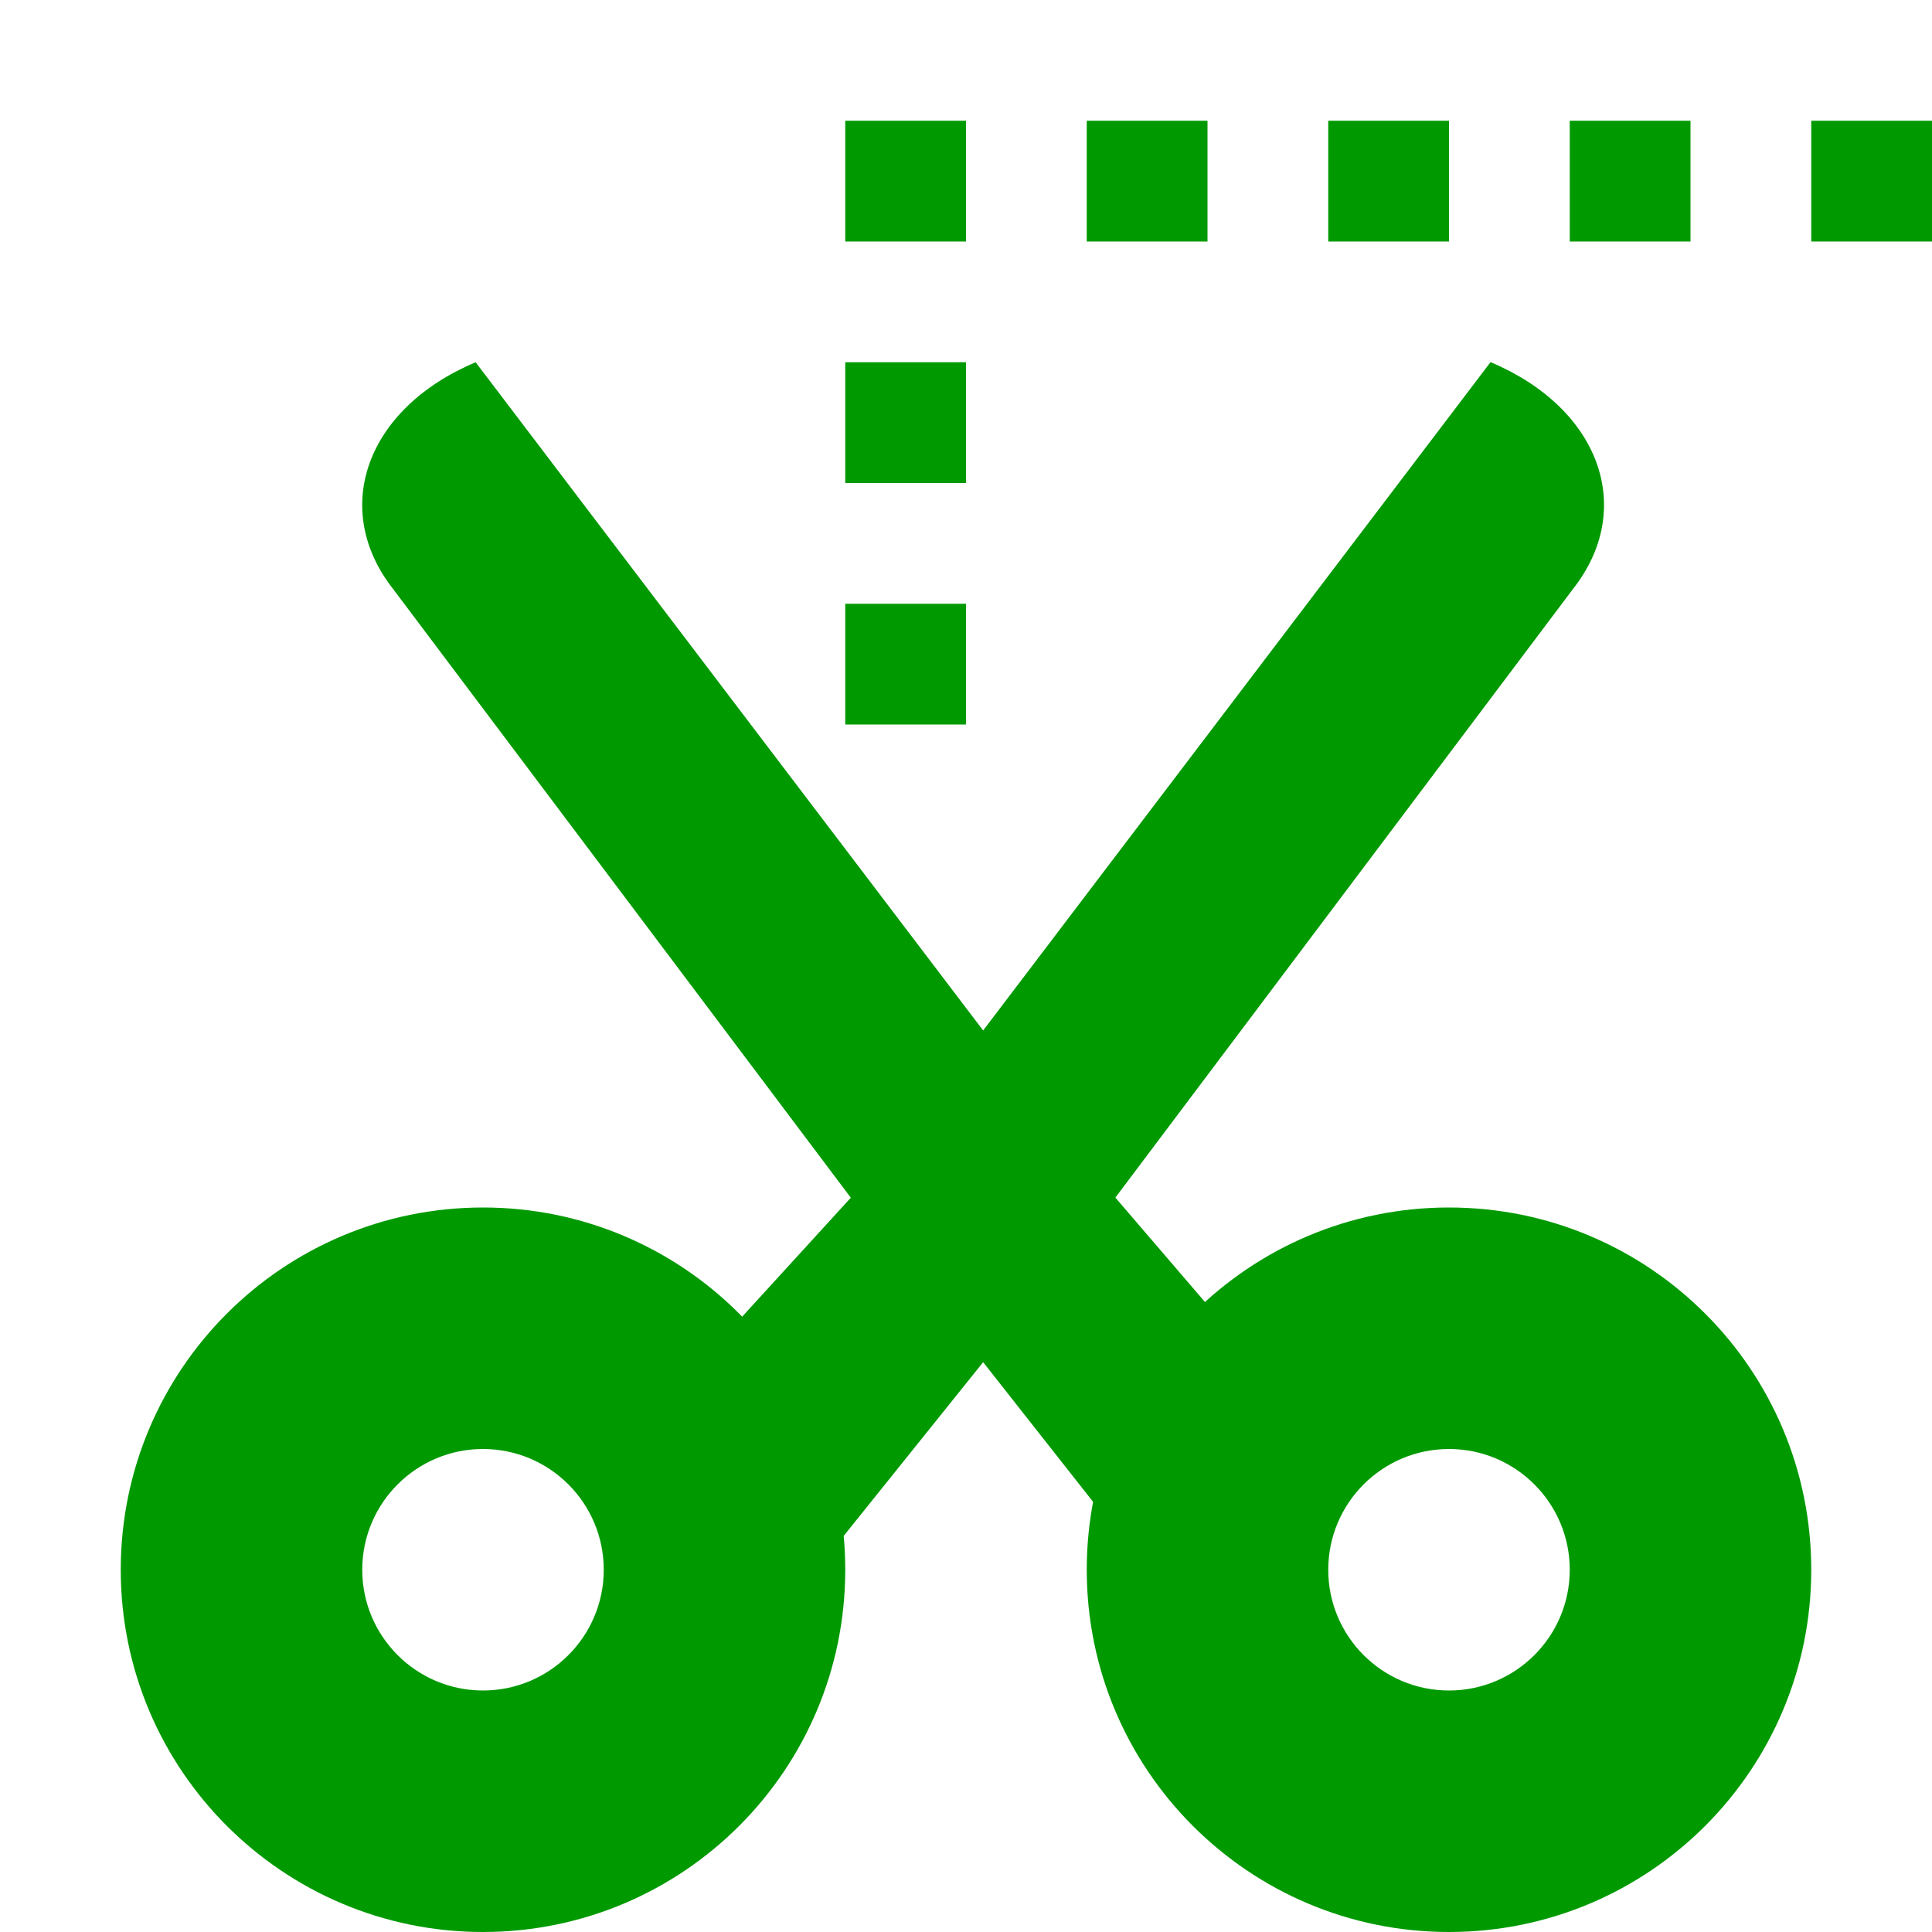
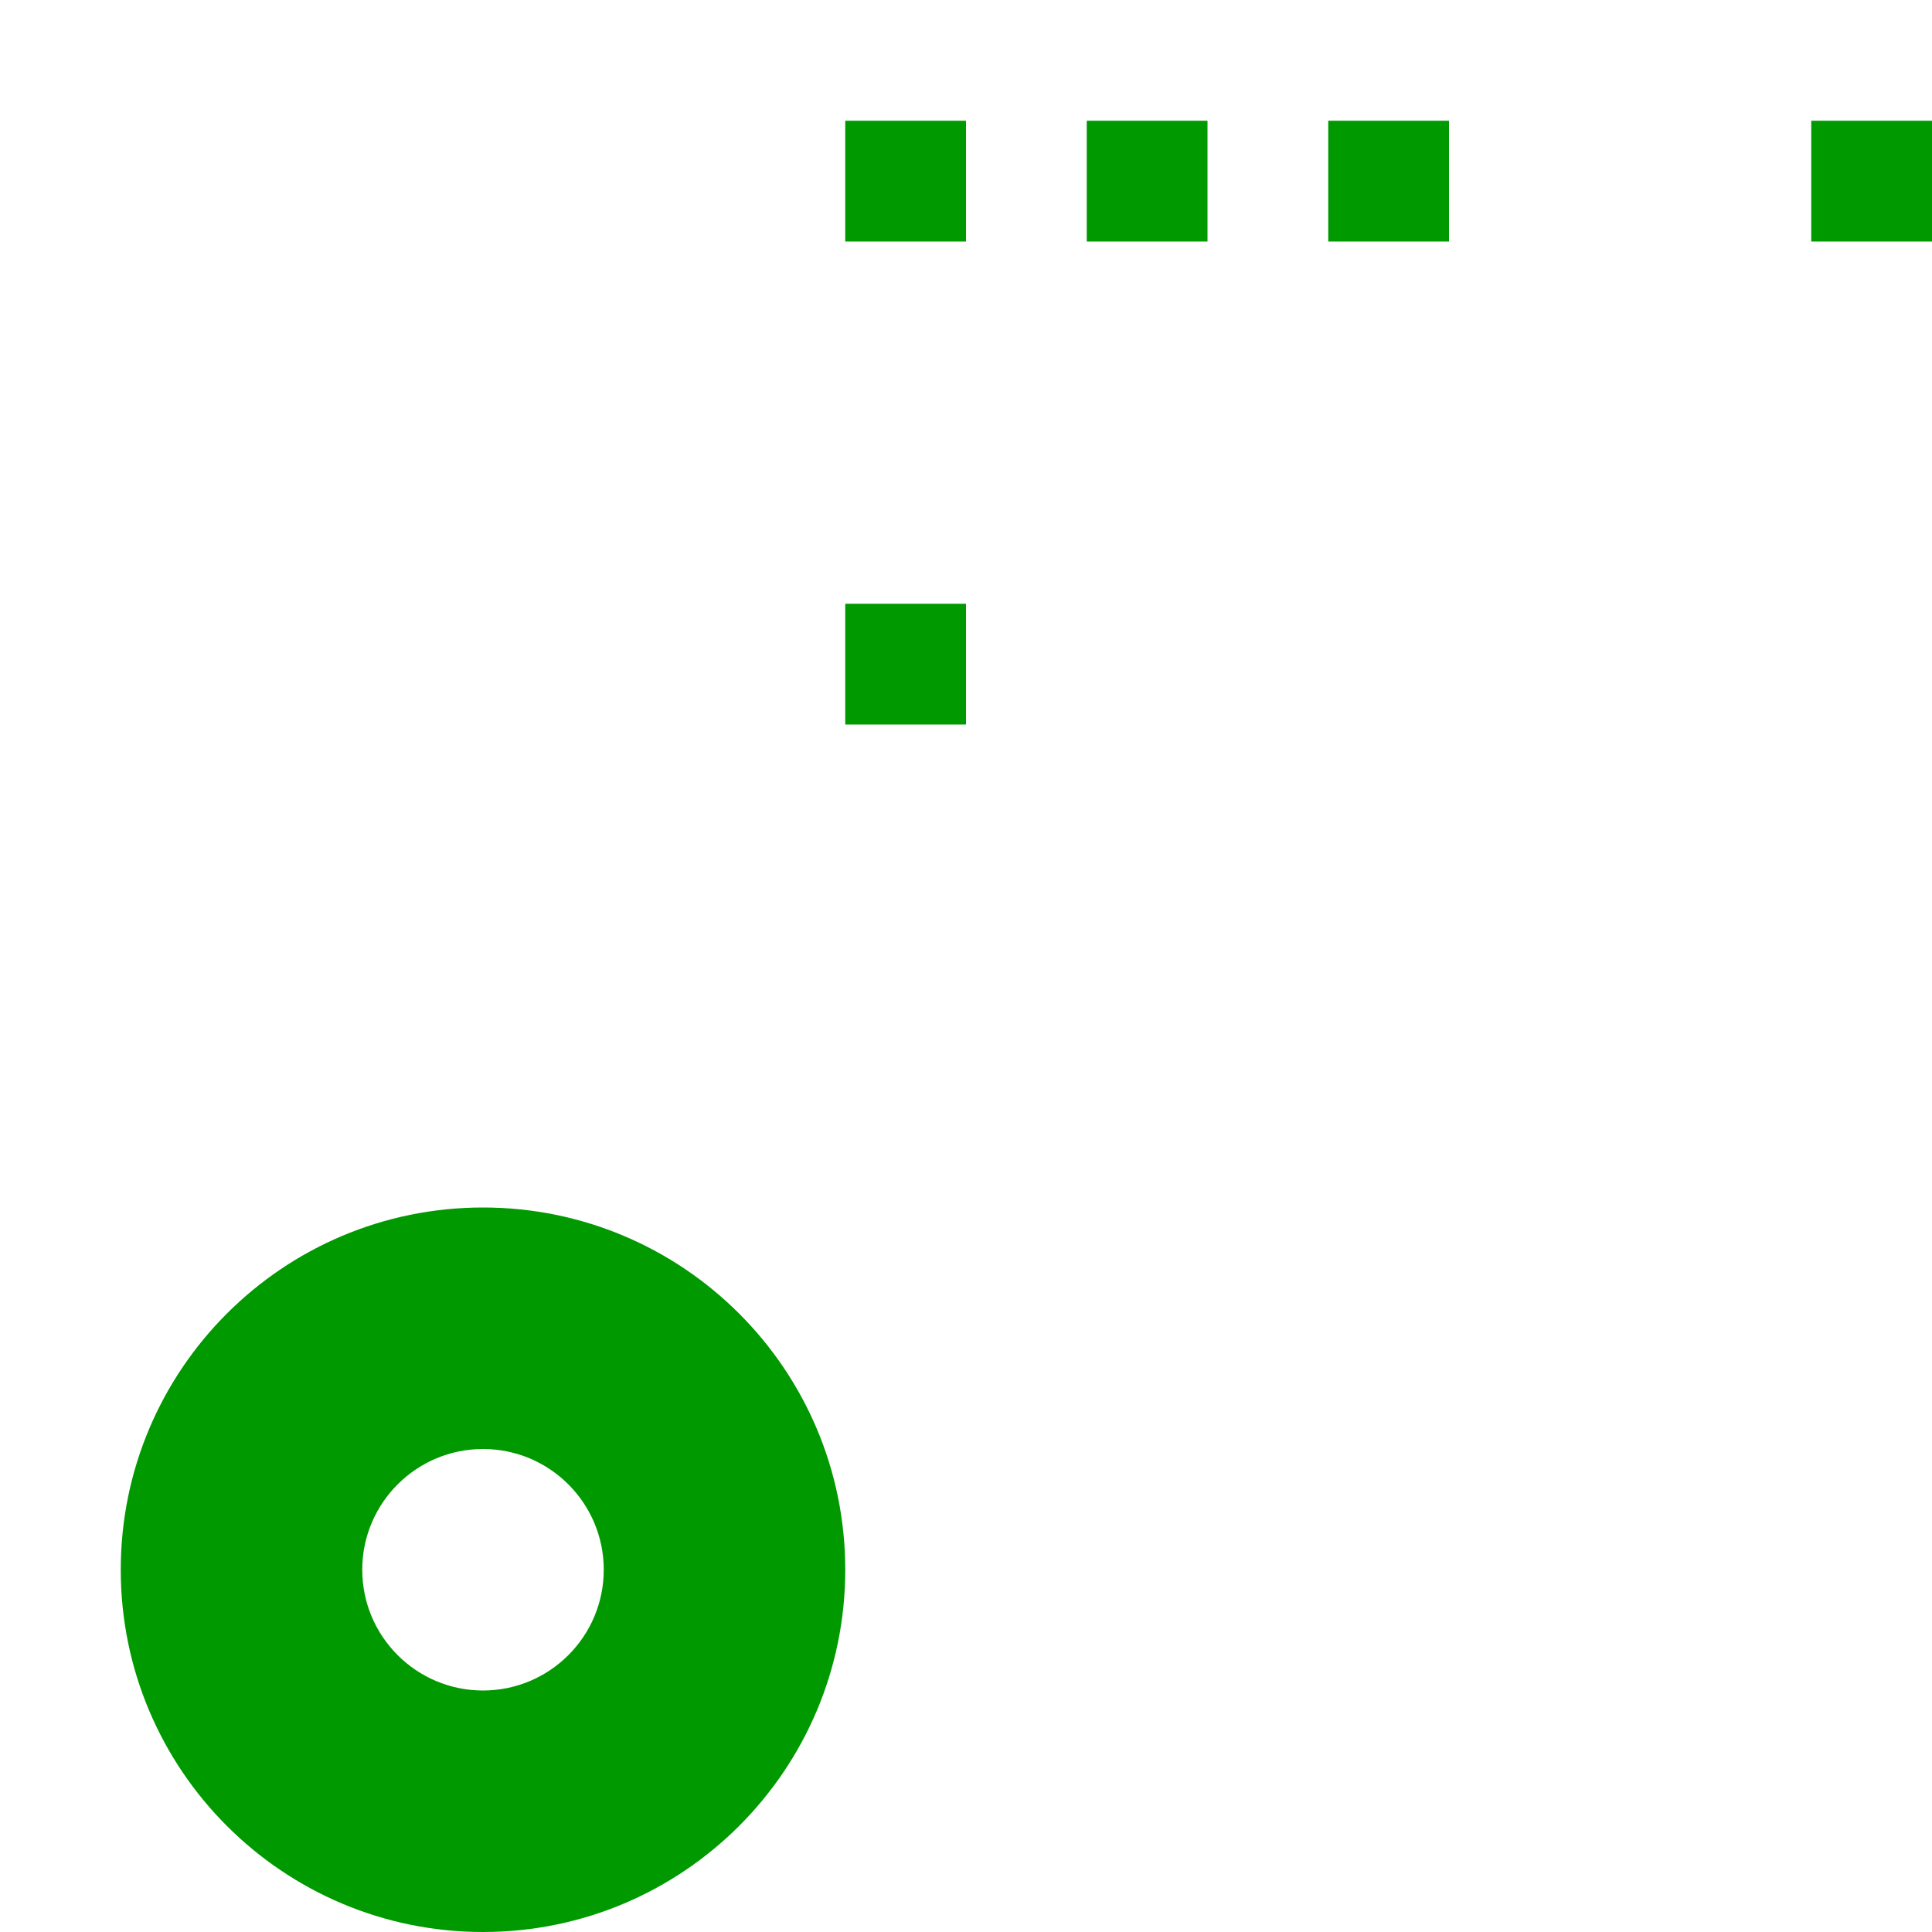
<svg xmlns="http://www.w3.org/2000/svg" xmlns:ns1="http://www.inkscape.org/namespaces/inkscape" xmlns:ns2="http://sodipodi.sourceforge.net/DTD/sodipodi-0.dtd" xmlns:ns3="http://www.openswatchbook.org/uri/2009/osb" xmlns:xlink="http://www.w3.org/1999/xlink" viewBox="0 0 16 16" id="svg7384" height="16" width="16" version="1.1" ns1:version="0.91+devel r" ns2:docname="gimp-tool-iscissors.svg">
  <ns2:namedview pagecolor="#000000" bordercolor="#999999" borderopacity="1" objecttolerance="10" gridtolerance="10" guidetolerance="10" ns1:pageopacity="0" ns1:pageshadow="2" ns1:window-width="1051" ns1:window-height="480" id="namedview1516" showgrid="false" ns1:zoom="14.75" ns1:cx="-68.460608" ns1:cy="-54.52331" ns1:window-x="0" ns1:window-y="27" ns1:window-maximized="0" ns1:current-layer="svg7384" />
  <defs id="defs7386">
    <linearGradient gradientTransform="matrix(0.347,0,0,0.306,-53.352,544.039)" ns3:paint="solid" id="linearGradient19282-4">
      <stop id="stop19284-0" offset="0" style="stop-color:#009900;stop-opacity:1;" />
    </linearGradient>
    <linearGradient gradientTransform="translate(157.224,143.388)" gradientUnits="userSpaceOnUse" y2="225" x2="114.283" y1="225" x1="104" id="linearGradient10598" xlink:href="#linearGradient19282-4" />
    <linearGradient gradientTransform="translate(157.224,143.388)" gradientUnits="userSpaceOnUse" y2="13" x2="-125" y1="13" x1="-131" id="linearGradient10604" xlink:href="#linearGradient19282-4" />
    <linearGradient gradientTransform="translate(157.224,143.388)" gradientUnits="userSpaceOnUse" y2="230" x2="108" y1="230" x1="102" id="linearGradient10610" xlink:href="#linearGradient19282-4" />
    <linearGradient gradientTransform="translate(157.224,143.388)" gradientUnits="userSpaceOnUse" y2="1.5" x2="-124" y1="1.5" x1="-125" id="linearGradient10616" xlink:href="#linearGradient19282-4" />
    <linearGradient gradientTransform="translate(157.224,143.388)" gradientUnits="userSpaceOnUse" y2="1.5" x2="-126" y1="1.5" x1="-127" id="linearGradient10618" xlink:href="#linearGradient19282-4" />
    <linearGradient gradientTransform="translate(157.224,143.388)" gradientUnits="userSpaceOnUse" y2="1.5" x2="-128" y1="1.5" x1="-129" id="linearGradient10620" xlink:href="#linearGradient19282-4" />
    <linearGradient gradientTransform="translate(157.224,143.388)" gradientUnits="userSpaceOnUse" y2="1.5" x2="-130" y1="1.5" x1="-131" id="linearGradient10622" xlink:href="#linearGradient19282-4" />
    <linearGradient gradientTransform="translate(157.224,143.388)" gradientUnits="userSpaceOnUse" y2="1.5" x2="-132" y1="1.5" x1="-133" id="linearGradient10624" xlink:href="#linearGradient19282-4" />
    <linearGradient gradientTransform="translate(157.224,143.388)" gradientUnits="userSpaceOnUse" y2="220.5" x2="109" y1="220.5" x1="108" id="linearGradient10626" xlink:href="#linearGradient19282-4" />
    <linearGradient gradientTransform="translate(157.224,143.388)" gradientUnits="userSpaceOnUse" y2="5.5" x2="-132" y1="5.5" x1="-133" id="linearGradient10628" xlink:href="#linearGradient19282-4" />
  </defs>
  <g transform="translate(133.41,-207.912)" style="display:inline" id="tools">
    <g transform="translate(-234.41,-9.088)" id="gimp-tool-iscissors" style="display:inline">
-       <path style="fill:url(#linearGradient10598);fill-opacity:1;stroke:none" d="m 104.939,220 c -0.909,0.383 -1.205,1.217 -0.681,1.881 l 3.788,5.038 -1.496,1.638 1.212,1.443 1.38,-1.719 1.353,1.719 1.201,-1.382 -1.459,-1.7 3.788,-5.038 c 0.525,-0.664 0.228,-1.498 -0.681,-1.881 l -4.202,5.535 z" id="rect4875" ns1:connector-curvature="0" />
-       <path style="fill:url(#linearGradient10604);fill-opacity:1;stroke:none" d="m -128,10 c -1.657,0 -3,1.343 -3,3 0,1.657 1.343,3 3,3 1.657,0 3,-1.343 3,-3 0,-1.657 -1.343,-3 -3,-3 z m 0,2 c 0.552,0 1,0.448 1,1 0,0.552 -0.448,1 -1,1 -0.552,0 -1,-0.448 -1,-1 0,-0.552 0.448,-1 1,-1 z" transform="translate(241,217)" id="path12605" ns1:connector-curvature="0" />
      <path id="path12608" d="m 105,227 c -1.657,0 -3,1.343 -3,3 0,1.657 1.343,3 3,3 1.657,0 3,-1.343 3,-3 0,-1.657 -1.343,-3 -3,-3 z m 0,2 c 0.552,0 1,0.448 1,1 0,0.552 -0.448,1 -1,1 -0.552,0 -1,-0.448 -1,-1 0,-0.552 0.448,-1 1,-1 z" style="fill:url(#linearGradient10610);fill-opacity:1;stroke:none" ns1:connector-curvature="0" />
      <rect style="fill:url(#linearGradient10628);fill-opacity:1;stroke:none" id="rect12610" width="1" height="1" x="-133" y="5" transform="translate(241,217)" />
-       <rect style="fill:url(#linearGradient10626);fill-opacity:1;stroke:none" id="rect12612" width="1" height="1" x="108" y="220" />
      <rect style="fill:url(#linearGradient10624);fill-opacity:1;stroke:none" id="rect12614" width="1" height="1" x="-133" y="1" transform="translate(241,217)" />
      <rect style="fill:url(#linearGradient10622);fill-opacity:1;stroke:none" id="rect12616" width="1" height="1" x="-131" y="1" transform="translate(241,217)" />
      <rect style="fill:url(#linearGradient10620);fill-opacity:1;stroke:none" id="rect12618" width="1" height="1" x="-129" y="1" transform="translate(241,217)" />
-       <rect style="fill:url(#linearGradient10618);fill-opacity:1;stroke:none" id="rect12620" width="1" height="1" x="-127" y="1" transform="translate(241,217)" />
      <rect style="fill:url(#linearGradient10616);fill-opacity:1;stroke:none" id="rect12622" width="1" height="1" x="-125" y="1" transform="translate(241,217)" />
    </g>
  </g>
</svg>